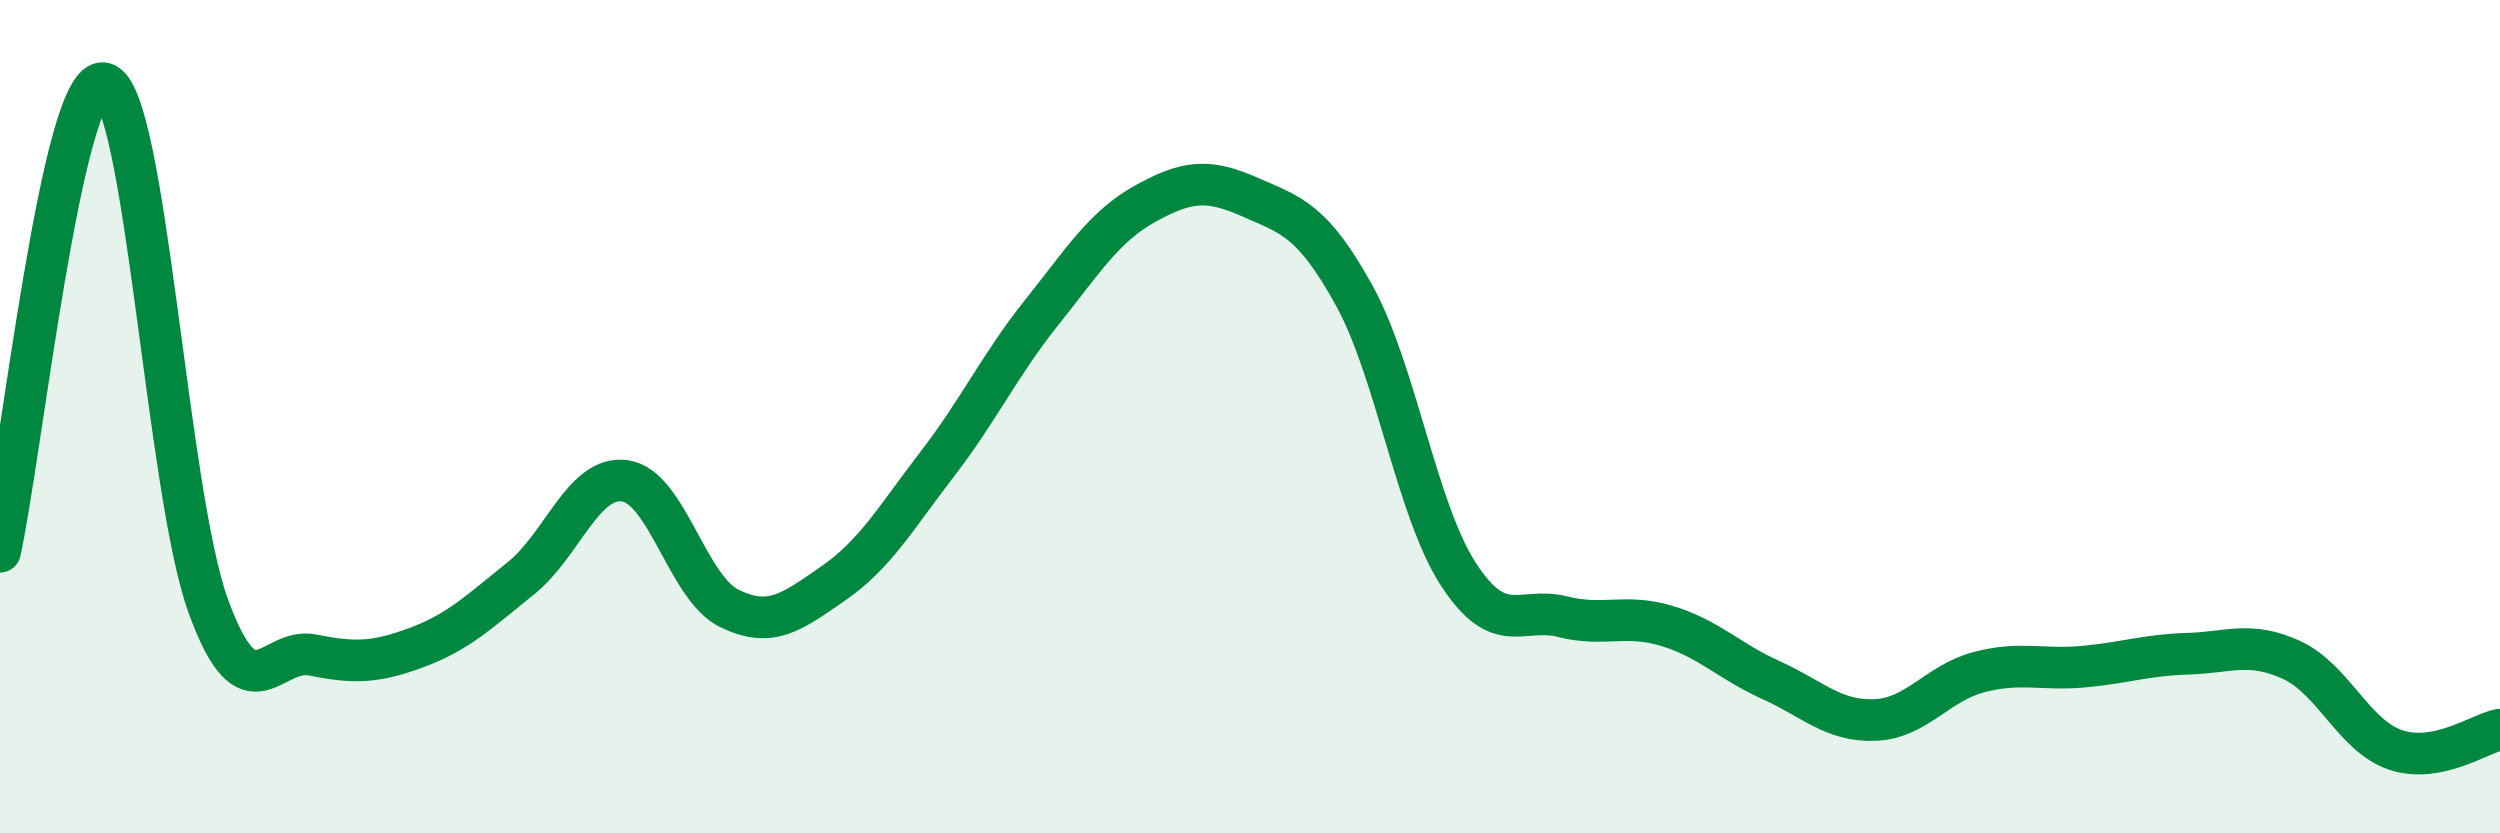
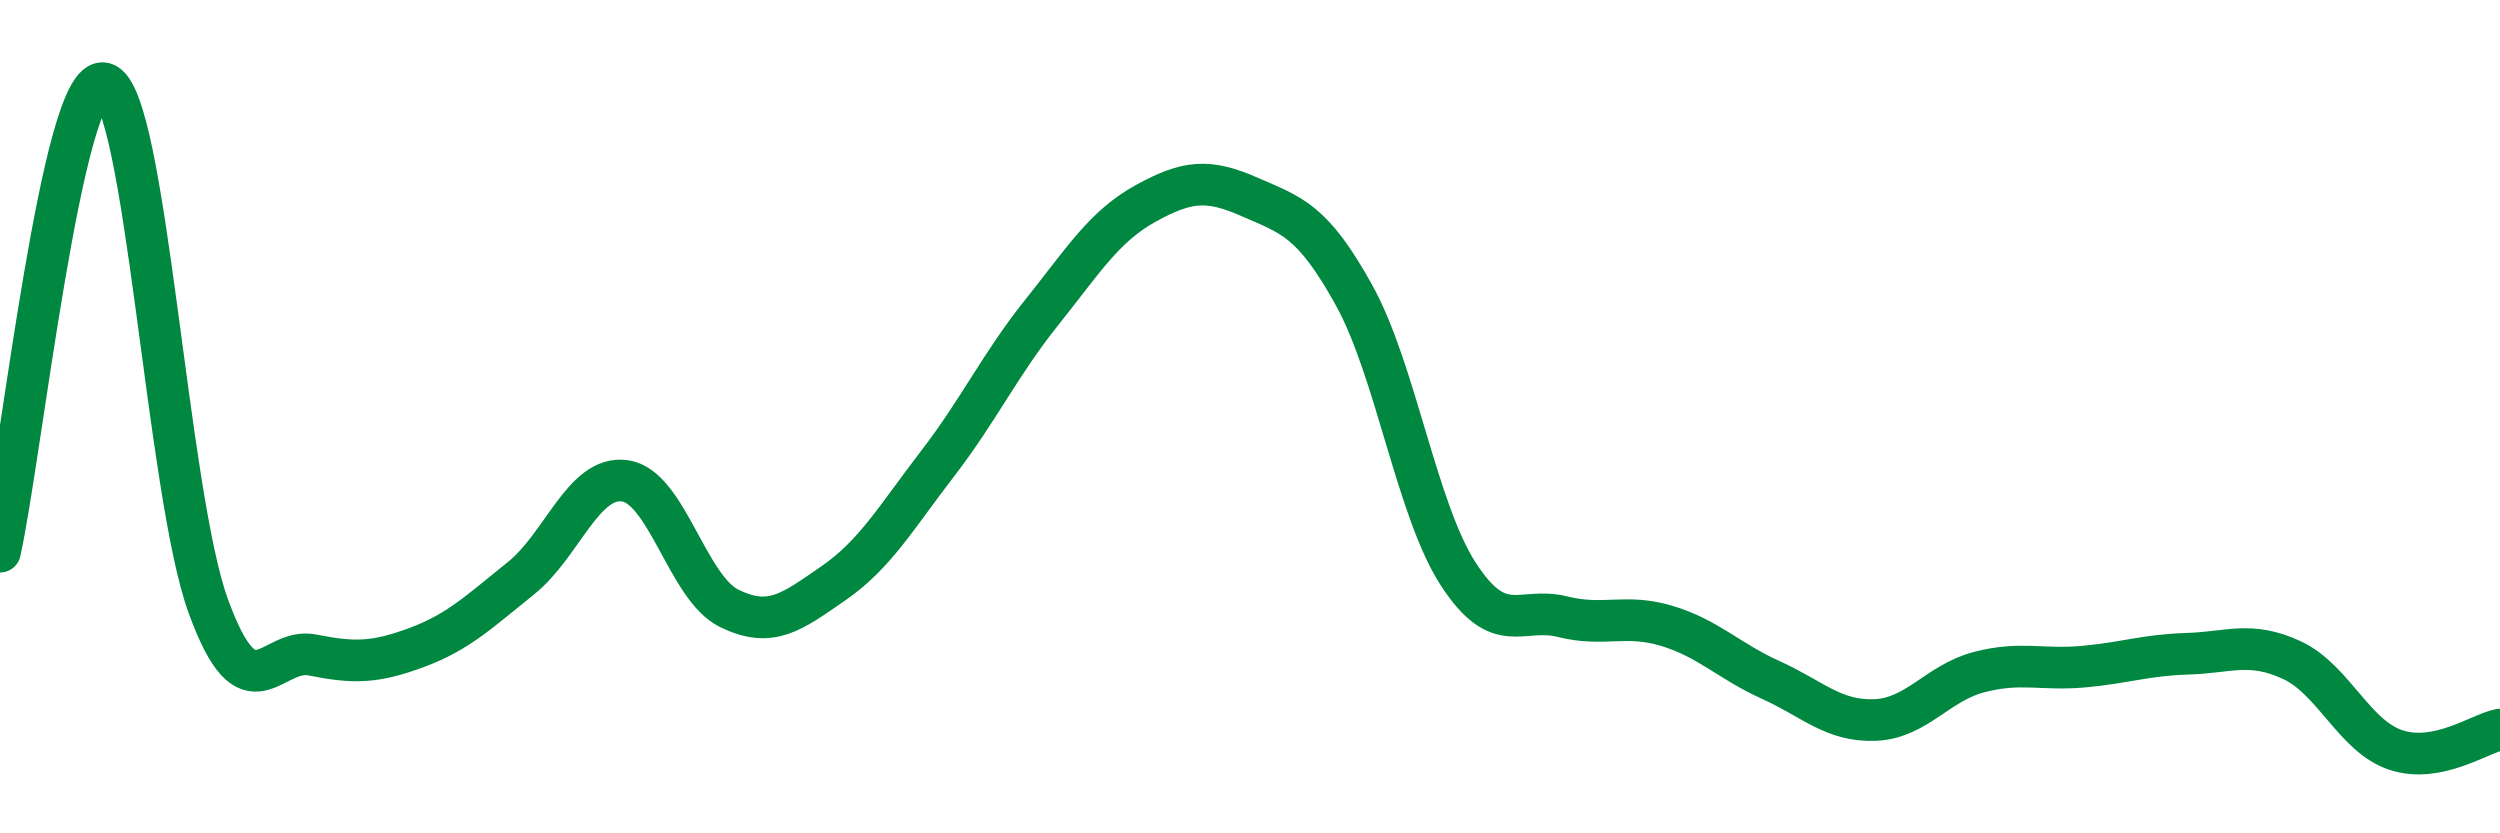
<svg xmlns="http://www.w3.org/2000/svg" width="60" height="20" viewBox="0 0 60 20">
-   <path d="M 0,13.24 C 0.5,10.99 1.5,1.74 2.5,2 C 3.5,2.26 4,11.81 5,14.55 C 6,17.29 6.5,15.52 7.5,15.72 C 8.5,15.92 9,15.91 10,15.54 C 11,15.17 11.5,14.68 12.5,13.88 C 13.5,13.08 14,11.4 15,11.54 C 16,11.68 16.5,14.11 17.5,14.6 C 18.5,15.09 19,14.69 20,14 C 21,13.31 21.5,12.43 22.5,11.13 C 23.5,9.83 24,8.75 25,7.5 C 26,6.25 26.5,5.43 27.5,4.88 C 28.5,4.33 29,4.29 30,4.73 C 31,5.17 31.5,5.28 32.5,7.09 C 33.5,8.9 34,12.24 35,13.78 C 36,15.32 36.5,14.55 37.5,14.8 C 38.5,15.05 39,14.72 40,15.02 C 41,15.32 41.5,15.87 42.5,16.32 C 43.5,16.77 44,17.32 45,17.28 C 46,17.24 46.5,16.39 47.5,16.13 C 48.5,15.87 49,16.09 50,16 C 51,15.91 51.5,15.72 52.5,15.69 C 53.5,15.66 54,15.38 55,15.84 C 56,16.3 56.5,17.67 57.5,18 C 58.5,18.33 59.5,17.61 60,17.51L60 20L0 20Z" fill="#008740" opacity="0.1" stroke-linecap="round" stroke-linejoin="round" />
  <path d="M 0,13.24 C 0.5,10.99 1.5,1.74 2.5,2 C 3.5,2.26 4,11.81 5,14.55 C 6,17.29 6.5,15.52 7.5,15.72 C 8.5,15.92 9,15.91 10,15.54 C 11,15.17 11.5,14.68 12.5,13.88 C 13.5,13.08 14,11.4 15,11.54 C 16,11.68 16.5,14.11 17.5,14.6 C 18.5,15.09 19,14.69 20,14 C 21,13.31 21.5,12.43 22.5,11.13 C 23.5,9.83 24,8.75 25,7.5 C 26,6.25 26.5,5.43 27.5,4.88 C 28.5,4.33 29,4.29 30,4.73 C 31,5.17 31.5,5.28 32.5,7.09 C 33.5,8.9 34,12.24 35,13.78 C 36,15.32 36.5,14.55 37.5,14.8 C 38.5,15.05 39,14.72 40,15.02 C 41,15.32 41.5,15.87 42.5,16.32 C 43.5,16.77 44,17.32 45,17.28 C 46,17.24 46.5,16.39 47.5,16.13 C 48.5,15.87 49,16.09 50,16 C 51,15.91 51.5,15.72 52.5,15.69 C 53.5,15.66 54,15.38 55,15.84 C 56,16.3 56.5,17.67 57.5,18 C 58.5,18.33 59.5,17.61 60,17.51" stroke="#008740" stroke-width="1" fill="none" stroke-linecap="round" stroke-linejoin="round" />
</svg>